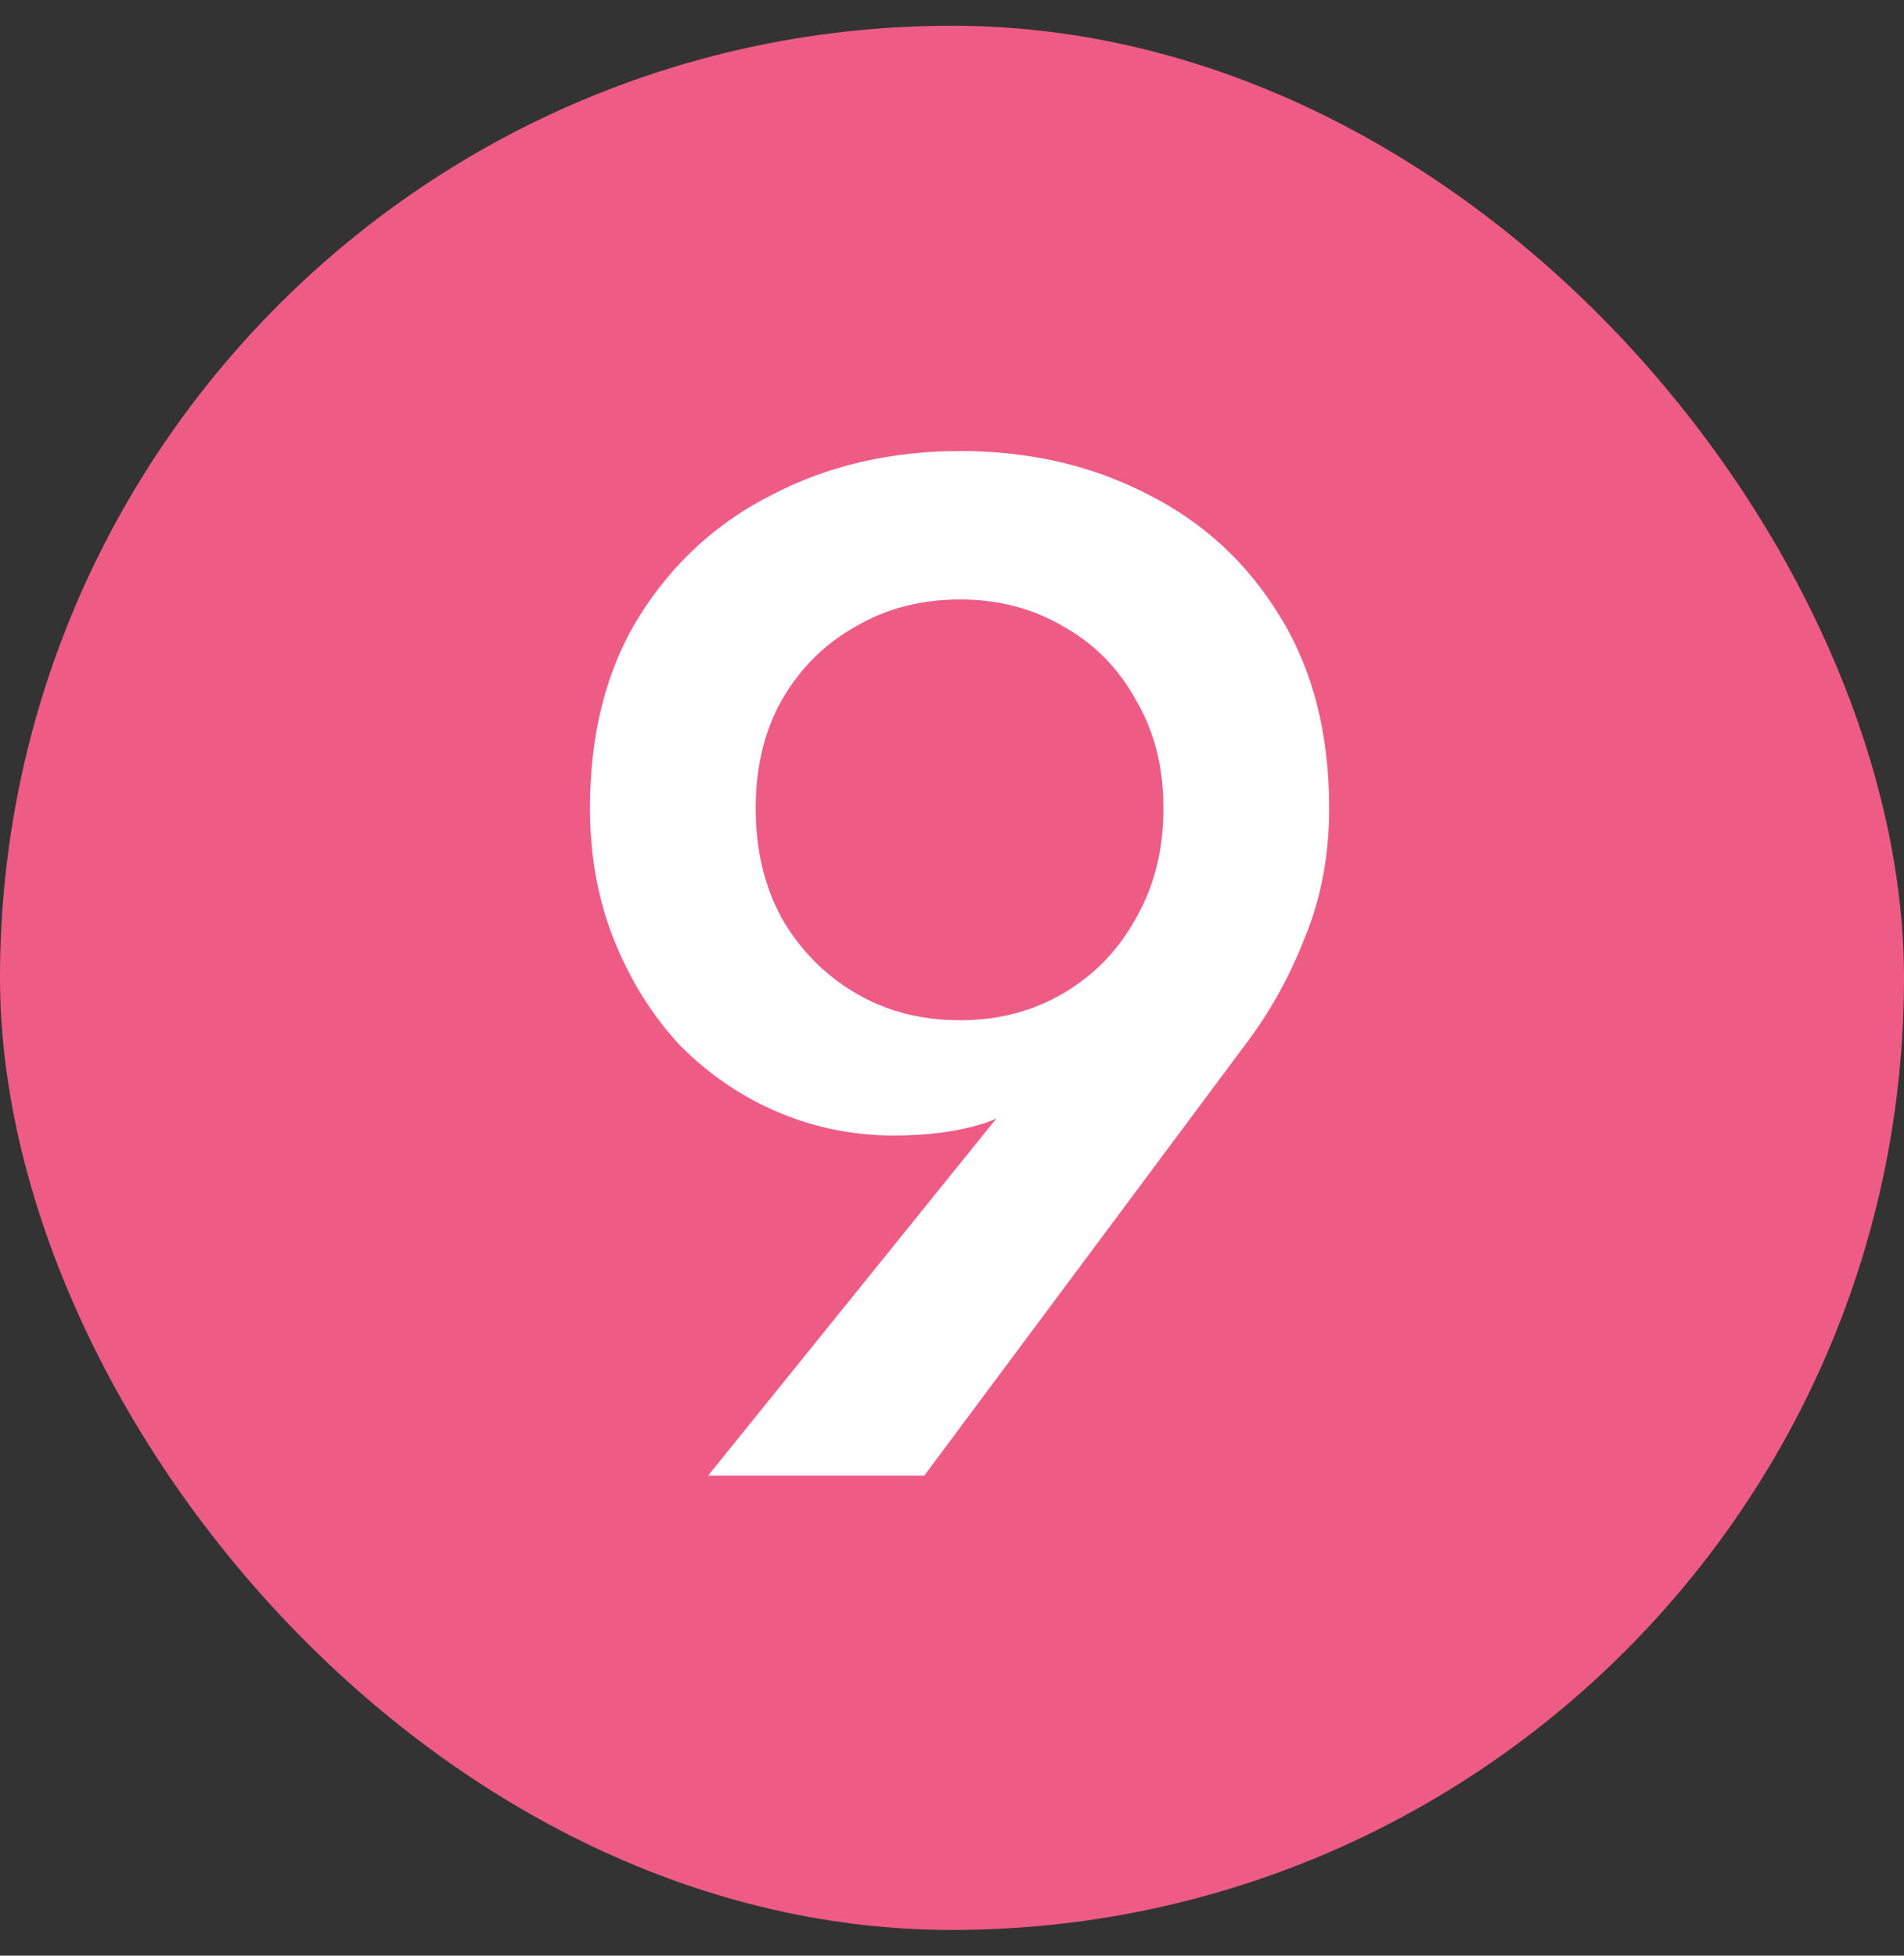
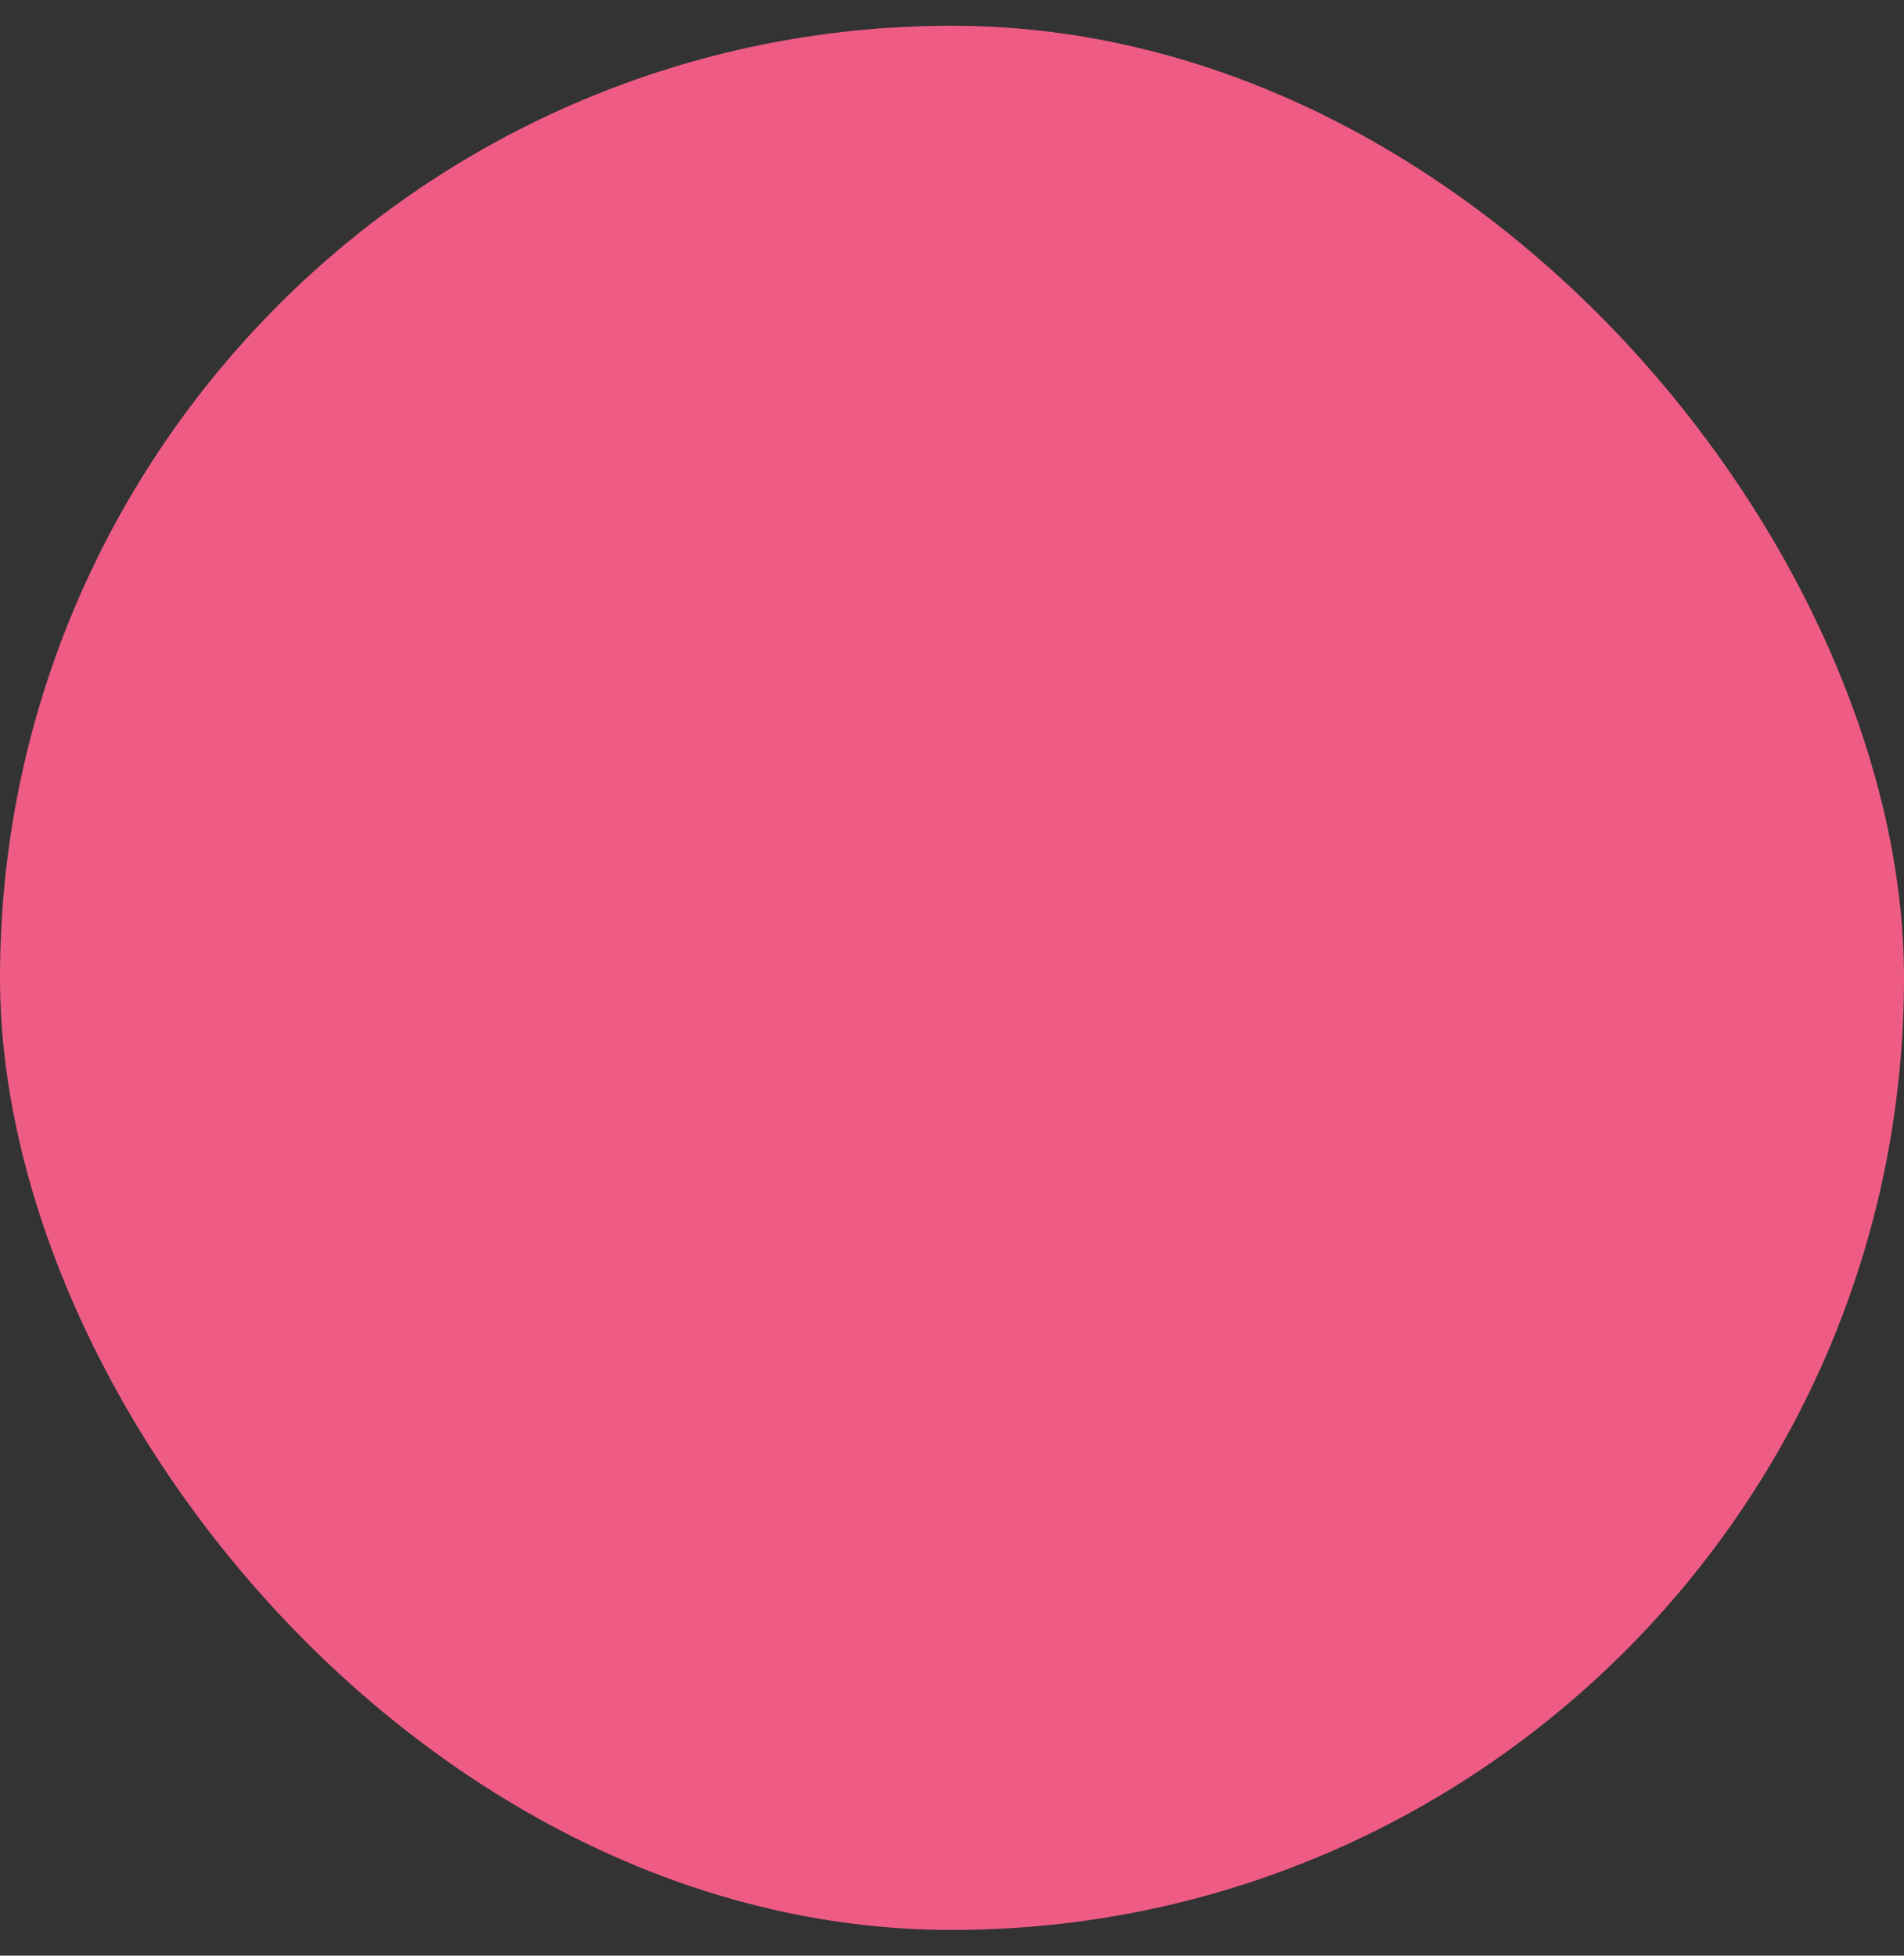
<svg xmlns="http://www.w3.org/2000/svg" fill="none" height="38" viewBox="0 0 37 38" width="37">
  <rect x="0" y="0" width="37" height="38" fill="#333333" stroke="none" />
  <rect fill="#EE5C85" height="37" rx="18.5" width="37" y="0.5" />
-   <path d="M22.609 15.708C22.609 14.905 22.431 14.206 22.077 13.608C21.741 12.992 21.274 12.516 20.677 12.18C20.079 11.825 19.407 11.648 18.661 11.648C17.895 11.648 17.214 11.825 16.617 12.18C16.019 12.516 15.543 12.992 15.189 13.608C14.853 14.206 14.685 14.905 14.685 15.708C14.685 16.511 14.853 17.22 15.189 17.836C15.543 18.452 16.019 18.938 16.617 19.292C17.214 19.647 17.895 19.824 18.661 19.824C19.407 19.824 20.079 19.647 20.677 19.292C21.274 18.938 21.741 18.452 22.077 17.836C22.431 17.22 22.609 16.511 22.609 15.708ZM17.961 28.672H13.761L19.977 20.972L20.481 20.888C20.033 21.373 19.566 21.691 19.081 21.84C18.595 21.989 18.026 22.064 17.373 22.064C16.589 22.064 15.842 21.915 15.133 21.616C14.423 21.317 13.789 20.888 13.229 20.328C12.687 19.75 12.258 19.068 11.941 18.284C11.623 17.5 11.465 16.642 11.465 15.708C11.465 14.252 11.782 13.011 12.417 11.984C13.07 10.939 13.938 10.146 15.021 9.604C16.103 9.044 17.317 8.764 18.661 8.764C20.005 8.764 21.218 9.044 22.301 9.604C23.383 10.146 24.242 10.939 24.877 11.984C25.511 13.011 25.829 14.252 25.829 15.708C25.829 16.623 25.67 17.463 25.353 18.228C25.054 18.994 24.662 19.694 24.177 20.328L17.961 28.672Z" fill="white" />
</svg>